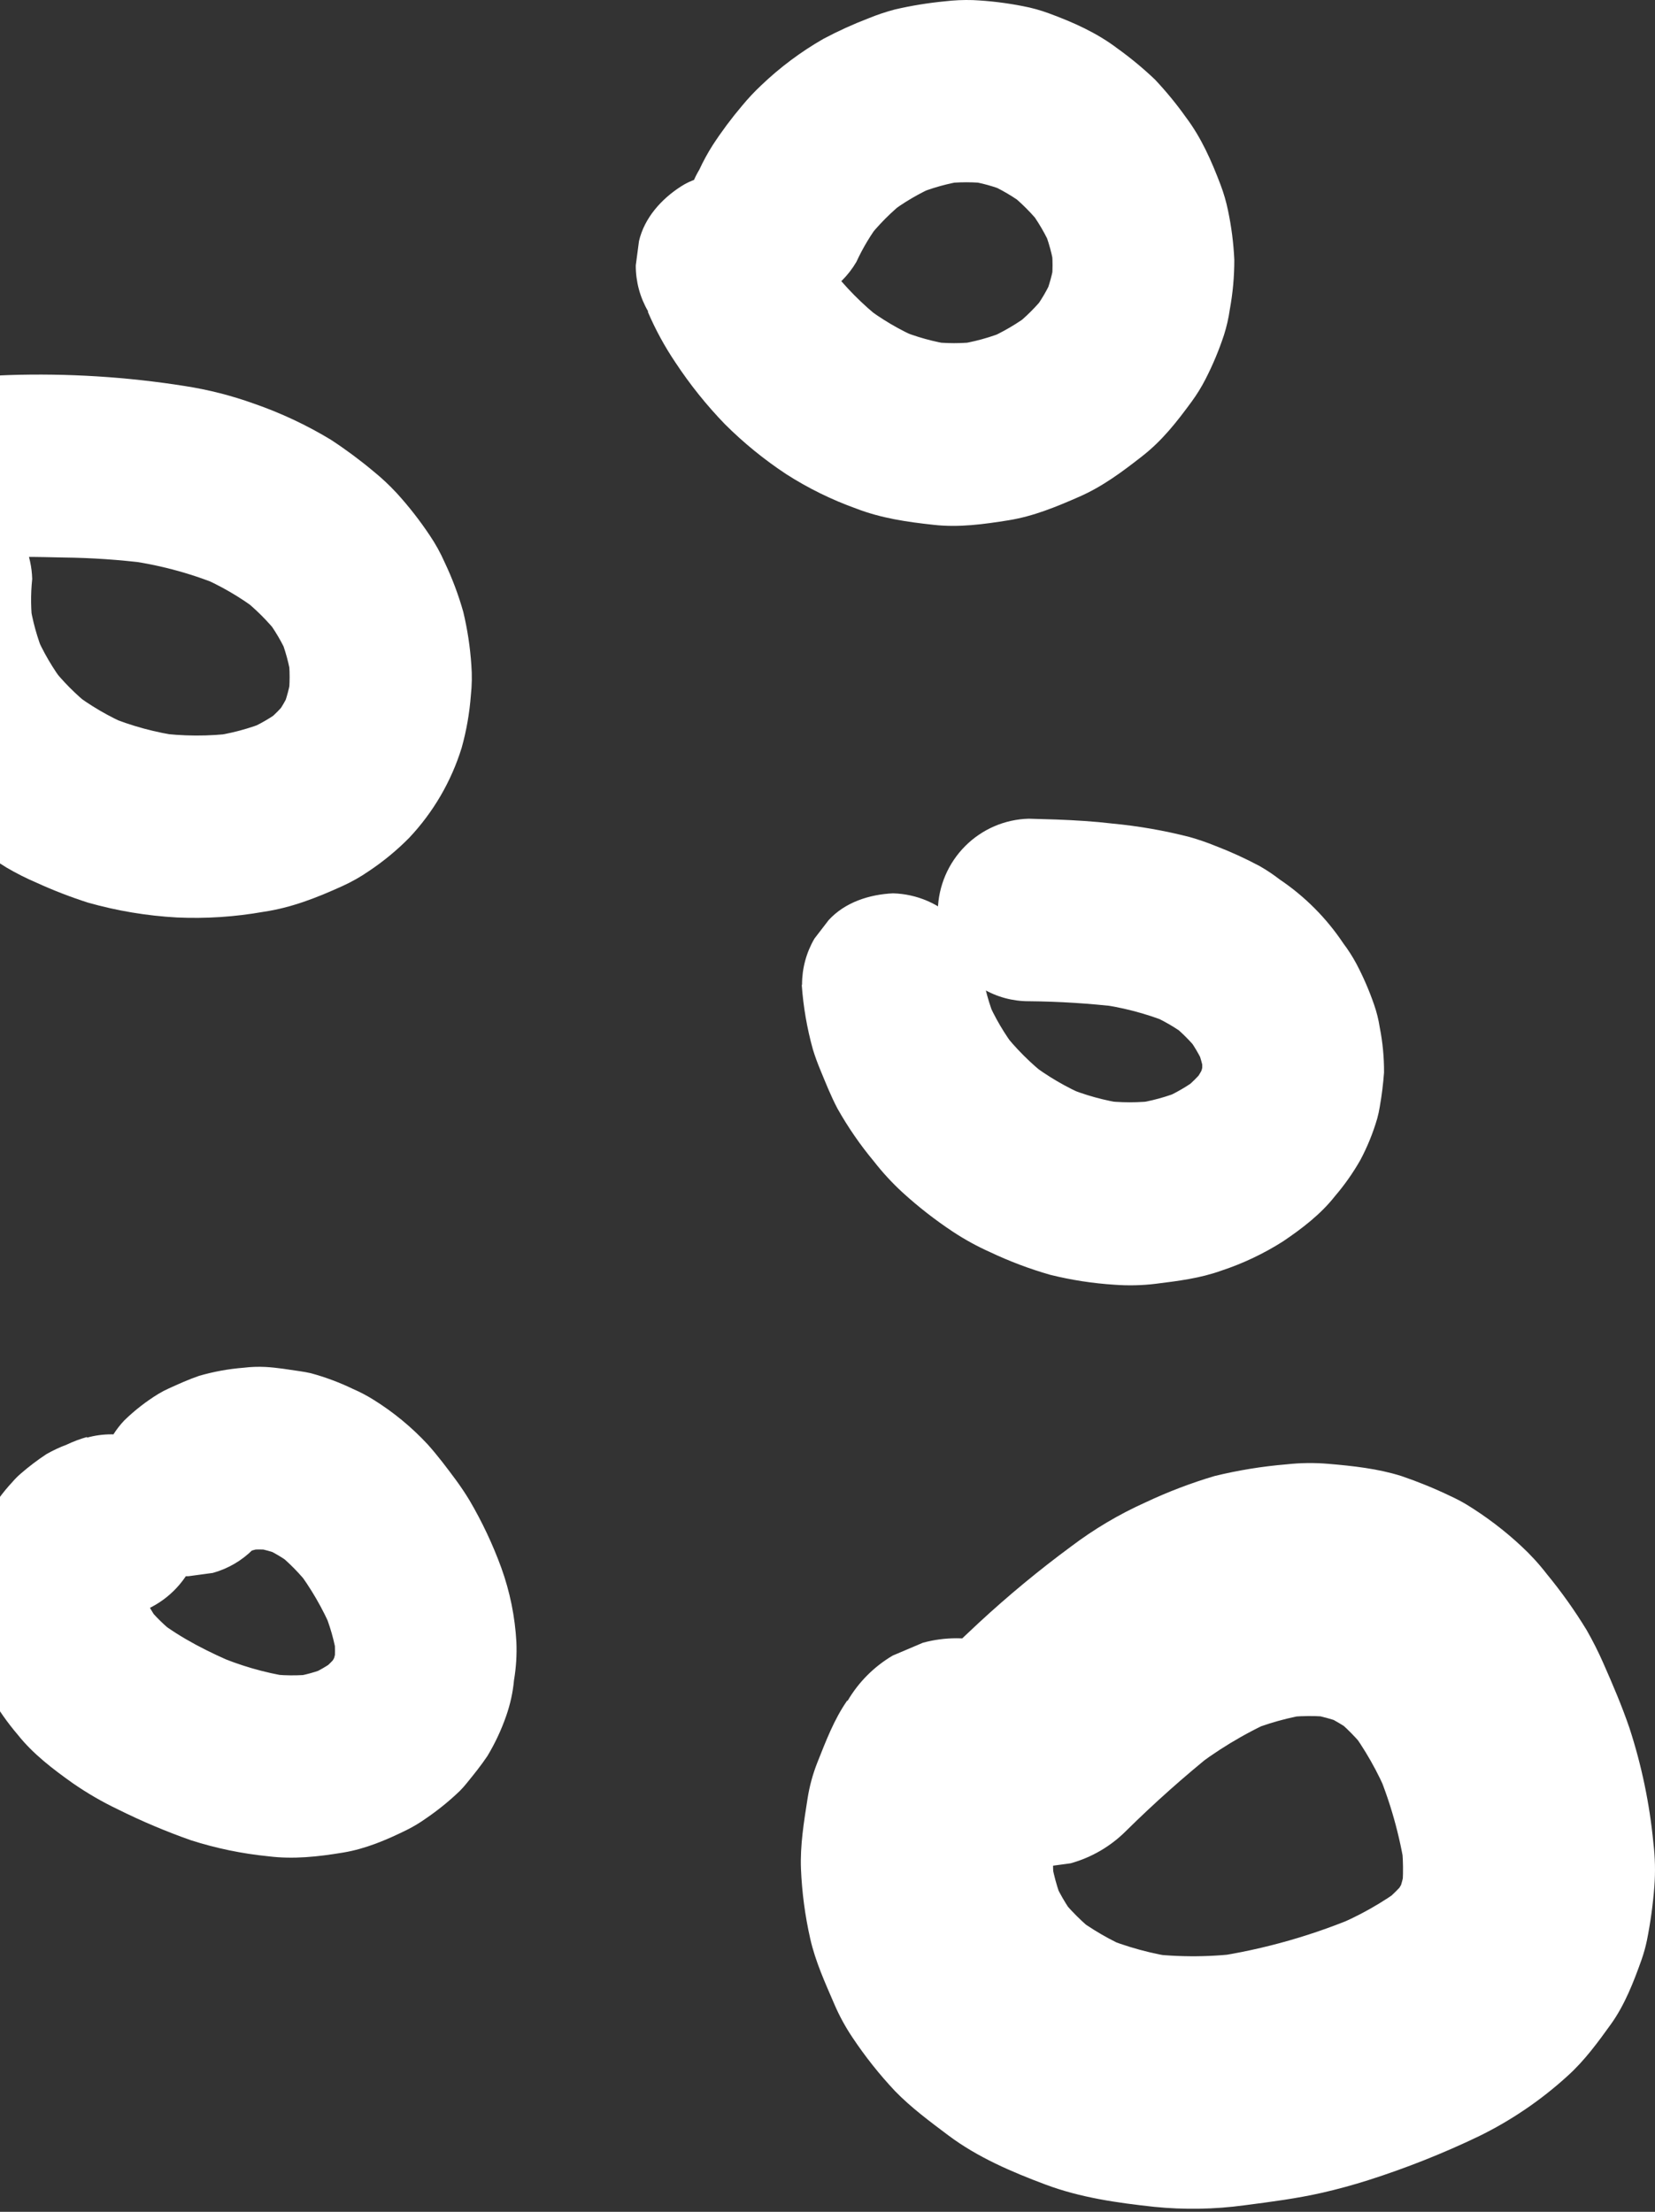
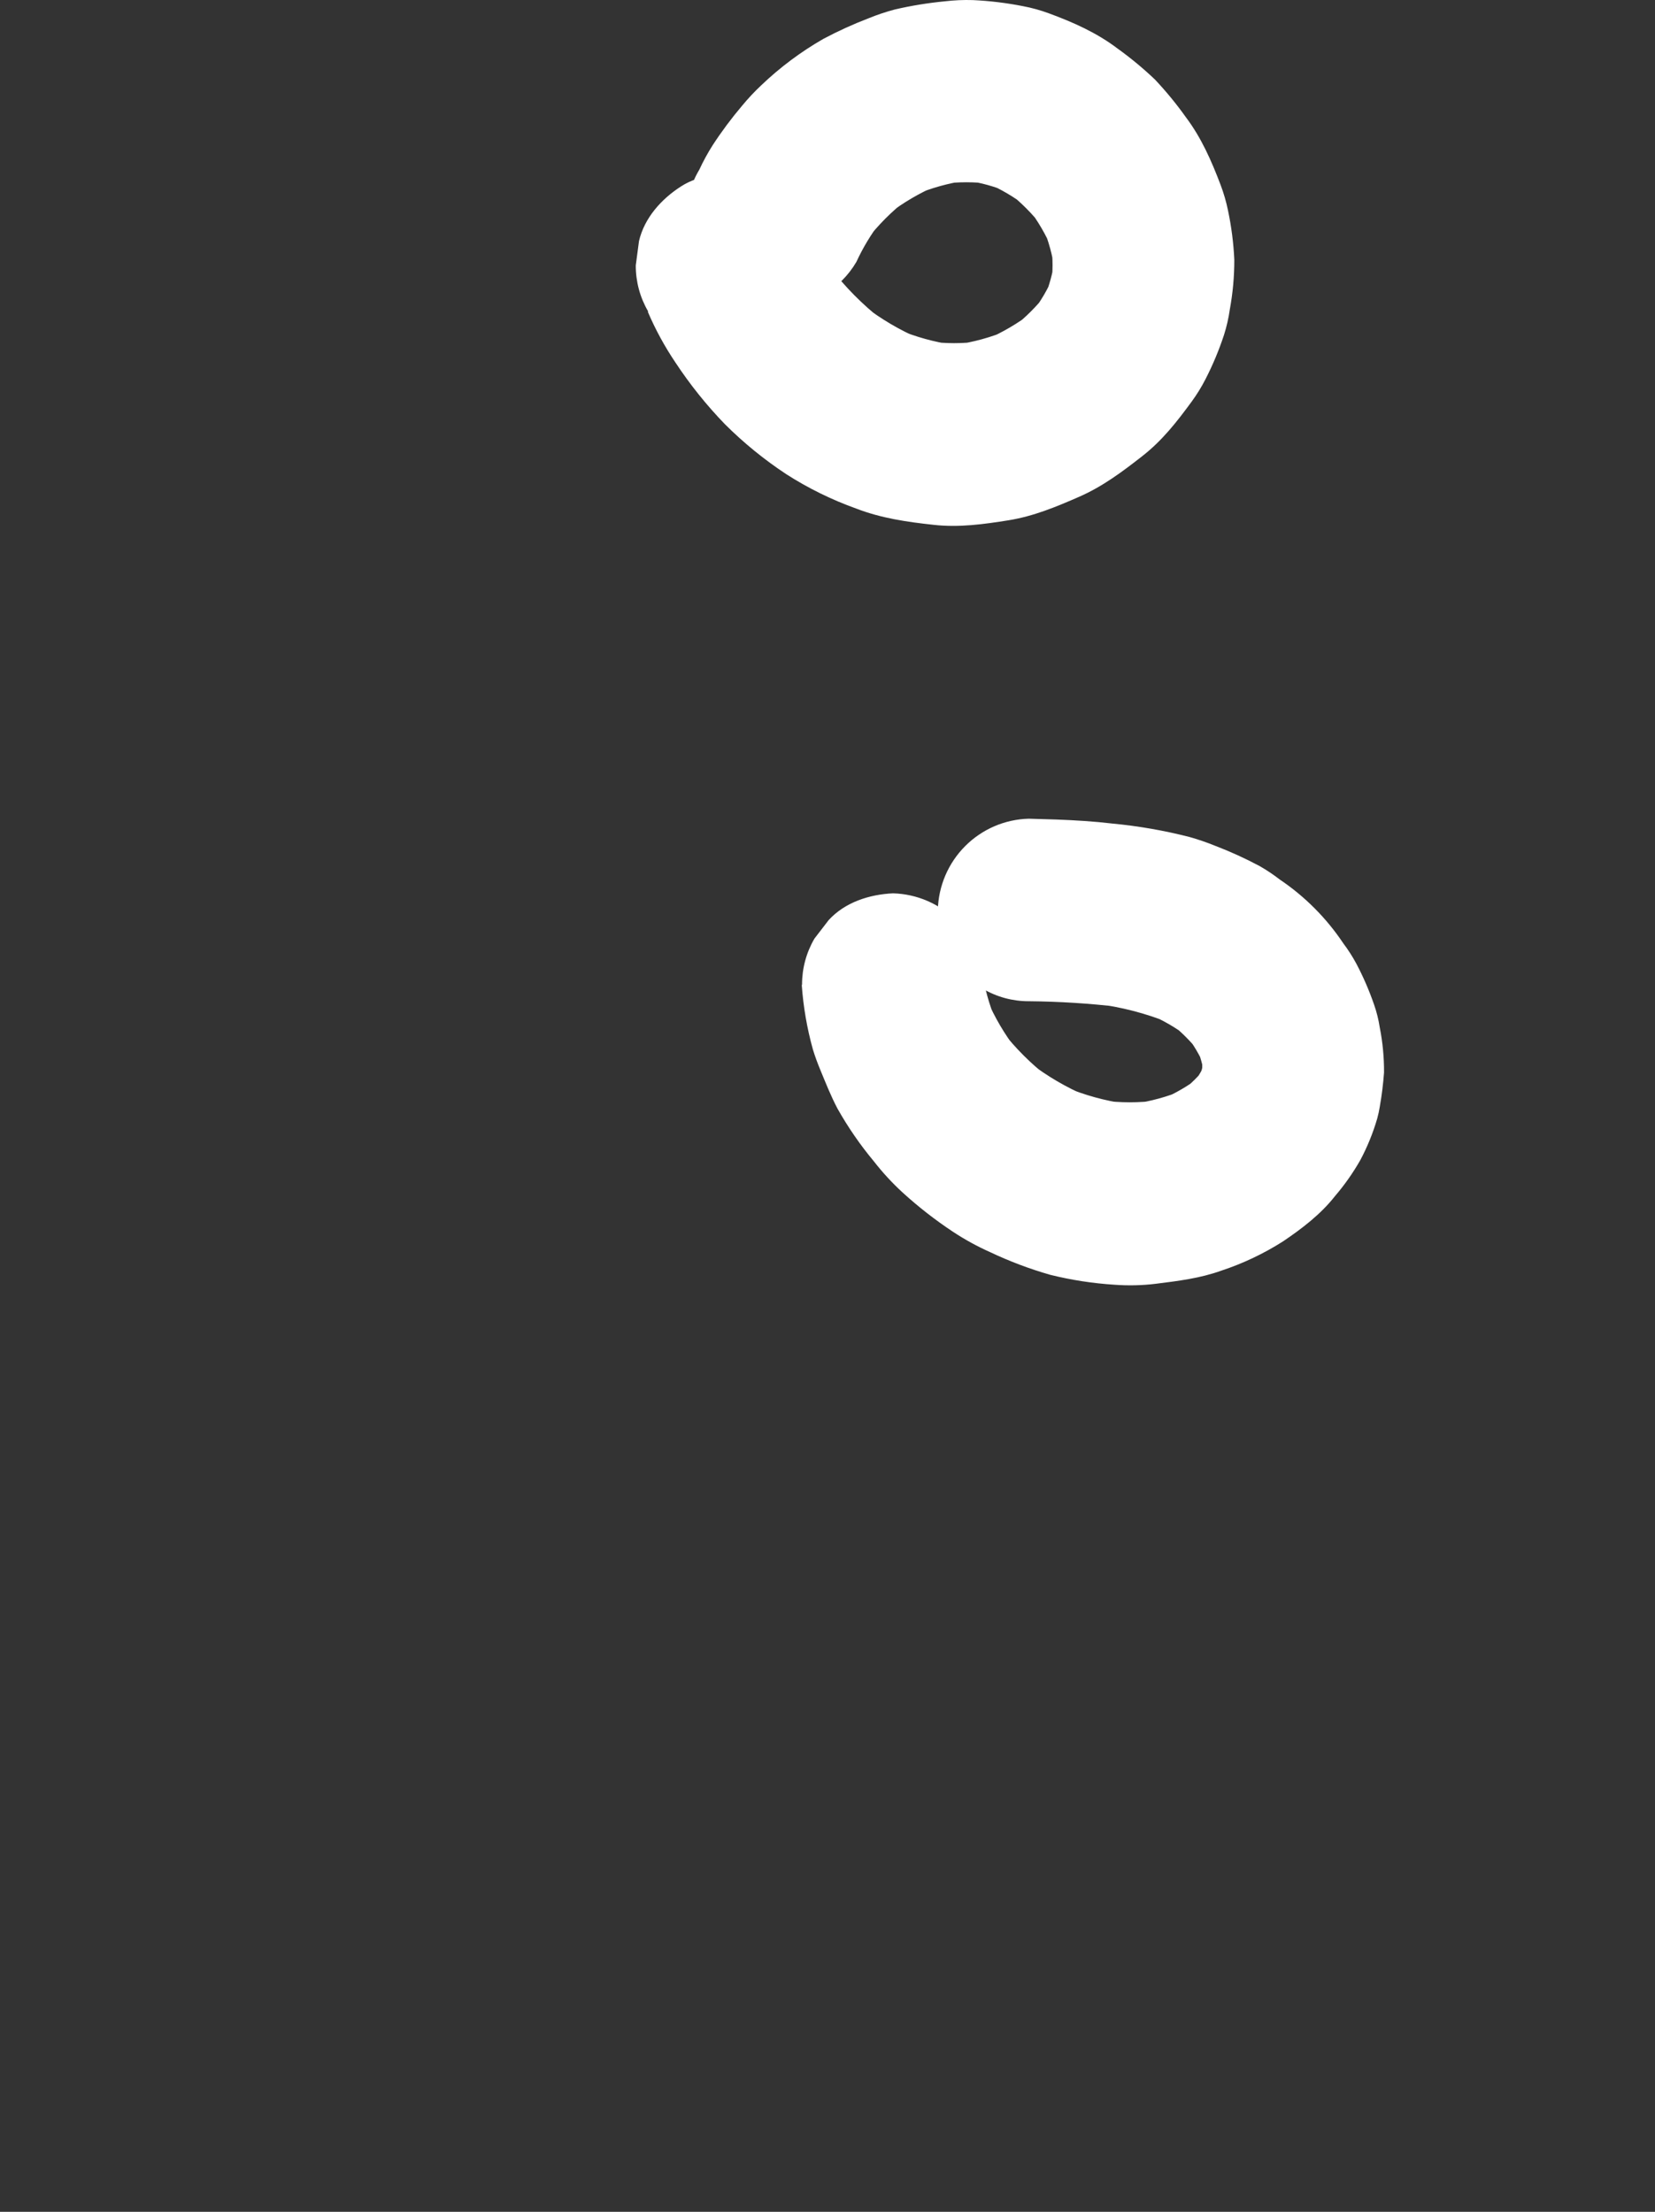
<svg xmlns="http://www.w3.org/2000/svg" width="113" height="151" viewBox="0 0 113 151" fill="none">
  <rect x="0" y="0" width="113" height="151" fill="#333333" stroke="none" />
-   <path d="M5.93 98.107C5.457 98.241 4.995 98.415 4.55 98.627C4.074 98.806 3.613 99.022 3.171 99.273C2.554 99.68 1.965 100.127 1.407 100.613C1.209 100.783 1.025 100.968 0.855 101.167C0.18 101.89 -0.405 102.694 -0.886 103.559C-1.22 104.234 -1.516 104.928 -1.772 105.636C-1.866 105.882 -1.941 106.135 -1.999 106.392C-2.154 107.147 -2.263 107.911 -2.327 108.679C-2.356 108.97 -2.364 109.262 -2.352 109.554C-2.303 110.335 -2.21 111.112 -2.076 111.883C-2.032 112.18 -1.97 112.474 -1.888 112.763C-1.58 113.808 -1.166 114.819 -0.652 115.779C-0.114 116.72 0.51 117.608 1.214 118.432C2.254 119.744 3.615 120.777 4.97 121.74C5.955 122.422 6.994 123.023 8.075 123.538C9.686 124.339 11.345 125.039 13.043 125.637C14.754 126.183 16.518 126.549 18.305 126.727C20.039 126.946 21.719 126.758 23.439 126.473C24.954 126.224 26.422 125.6 27.783 124.925C28.23 124.702 28.659 124.445 29.066 124.155C29.899 123.589 30.683 122.952 31.409 122.253C31.58 122.078 31.743 121.896 31.898 121.699C32.375 121.112 32.855 120.517 33.278 119.885C33.801 119.017 34.232 118.097 34.564 117.138C34.84 116.351 35.019 115.533 35.096 114.702C35.24 113.848 35.295 112.981 35.259 112.115C35.165 110.376 34.816 108.66 34.224 107.023C33.643 105.433 32.919 103.898 32.063 102.438C31.771 101.956 31.458 101.488 31.125 101.034C30.509 100.203 29.886 99.372 29.193 98.6C28.099 97.424 26.855 96.4 25.492 95.554C25.045 95.274 24.577 95.029 24.093 94.82C23.171 94.376 22.21 94.017 21.223 93.749C20.977 93.693 20.731 93.649 20.48 93.613C19.705 93.499 18.918 93.366 18.129 93.322C17.63 93.297 17.129 93.314 16.633 93.375C15.605 93.456 14.588 93.641 13.597 93.928C12.891 94.169 12.201 94.482 11.522 94.79C11.284 94.897 11.053 95.018 10.829 95.152C9.983 95.669 9.197 96.28 8.486 96.972C7.364 98.162 6.739 99.739 6.739 101.377C6.739 103.016 7.364 104.592 8.486 105.783C9.67 106.871 11.224 107.679 12.877 107.607L14.533 107.383C15.569 107.096 16.513 106.545 17.273 105.783C17.439 105.621 17.613 105.469 17.795 105.326L16.539 106.3C16.955 105.983 17.407 105.717 17.886 105.508L16.401 106.137C17.008 105.884 17.646 105.712 18.297 105.625L16.641 105.846C17.375 105.757 18.117 105.762 18.849 105.86L17.193 105.639C17.923 105.744 18.638 105.938 19.321 106.217L17.839 105.592C18.651 105.943 19.414 106.397 20.11 106.943L18.855 105.968C19.727 106.664 20.511 107.463 21.189 108.349L20.221 107.087C21.217 108.395 22.046 109.824 22.688 111.34L22.062 109.853C22.522 110.925 22.843 112.052 23.017 113.206L22.796 111.545C22.898 112.324 22.898 113.114 22.796 113.893L23.017 112.232C22.931 112.831 22.771 113.416 22.542 113.976L23.166 112.489C22.933 113.03 22.635 113.54 22.277 114.007L23.248 112.747C22.824 113.289 22.335 113.776 21.791 114.198L23.047 113.223C22.41 113.706 21.715 114.109 20.98 114.422L22.462 113.793C21.626 114.143 20.748 114.383 19.851 114.508L21.507 114.284C20.385 114.42 19.25 114.408 18.132 114.247L19.788 114.469C18.036 114.194 16.327 113.696 14.701 112.988L16.186 113.616C14.279 112.808 12.388 111.872 10.743 110.601L11.999 111.575C11.265 111.01 10.6 110.359 10.018 109.637L10.989 110.897C10.5 110.264 10.094 109.571 9.78 108.834L10.407 110.324C10.163 109.731 9.994 109.109 9.904 108.474L10.128 110.136C10.059 109.595 10.059 109.048 10.128 108.507L9.907 110.169C9.981 109.679 10.115 109.201 10.308 108.746L9.681 110.235C9.865 109.813 10.096 109.414 10.371 109.044L9.402 110.307C9.678 109.946 9.999 109.622 10.357 109.344L9.099 110.316C9.407 110.085 9.742 109.892 10.095 109.74L8.613 110.368C8.823 110.283 9.039 110.213 9.259 110.16C10.82 109.68 12.139 108.618 12.945 107.193C13.751 105.768 13.983 104.087 13.594 102.496C13.109 100.989 12.179 99.533 10.741 98.774L9.259 98.146C8.175 97.847 7.031 97.847 5.947 98.146L5.93 98.107Z" fill="white" />
-   <path d="M57.848 116.094C56.946 117.385 56.386 118.877 55.806 120.331C55.491 121.129 55.266 121.961 55.135 122.809C54.89 124.377 54.625 125.985 54.688 127.586C54.755 129.195 54.967 130.795 55.323 132.365C55.676 133.919 56.336 135.361 56.965 136.821C57.309 137.623 57.727 138.39 58.215 139.113C59.076 140.405 60.043 141.622 61.105 142.752C62.209 143.89 63.498 144.84 64.753 145.784C66.746 147.279 69.078 148.276 71.394 149.143C73.775 150.034 76.276 150.386 78.793 150.66C80.849 150.869 82.922 150.833 84.969 150.555C86.758 150.322 88.54 150.095 90.298 149.694C91.351 149.452 92.391 149.168 93.42 148.841C95.992 148.021 98.505 147.025 100.94 145.859C103.165 144.775 105.223 143.376 107.051 141.705C108.182 140.686 109.112 139.415 109.993 138.188C110.934 136.876 111.546 135.298 112.079 133.797C112.233 133.358 112.358 132.909 112.452 132.454C112.694 131.239 112.863 130.011 112.957 128.777C113.031 127.792 113.009 126.802 112.89 125.822C112.635 123.156 112.088 120.526 111.259 117.98C110.746 116.474 110.114 115.001 109.474 113.55C109.133 112.774 108.752 112.017 108.331 111.282C107.513 109.94 106.601 108.659 105.602 107.447C105.077 106.767 104.496 106.133 103.866 105.55C102.727 104.489 101.485 103.545 100.159 102.731C99.79 102.509 99.409 102.309 99.017 102.13C97.933 101.61 96.818 101.155 95.68 100.768C94.088 100.264 92.355 100.076 90.712 99.937C89.756 99.854 88.794 99.865 87.839 99.971C86.182 100.108 84.537 100.376 82.921 100.771C81.315 101.248 79.746 101.846 78.23 102.56C76.409 103.376 74.687 104.398 73.096 105.605C70.915 107.215 68.825 108.945 66.834 110.786C66.125 111.445 65.424 112.113 64.723 112.783C63.167 114.432 62.299 116.616 62.299 118.887C62.299 121.158 63.167 123.343 64.723 124.991L66.465 126.34C67.781 127.114 69.28 127.522 70.806 127.519L73.094 127.209C74.528 126.813 75.836 126.05 76.888 124.994C78.814 123.093 80.836 121.293 82.946 119.6L81.205 120.951C82.988 119.536 84.942 118.352 87.02 117.426L84.964 118.296C86.47 117.656 88.053 117.216 89.672 116.986L87.384 117.293C88.678 117.118 89.99 117.109 91.287 117.269L88.999 116.961C90.056 117.104 91.09 117.383 92.076 117.792L90.022 116.92C90.965 117.323 91.852 117.844 92.664 118.47L90.925 117.122C91.865 117.867 92.709 118.725 93.439 119.678L92.095 117.93C93.189 119.392 94.094 120.986 94.789 122.676L93.922 120.614C94.906 122.906 95.589 125.316 95.953 127.785L95.647 125.49C95.828 126.779 95.844 128.087 95.694 129.38L96 127.087C95.878 128.011 95.636 128.915 95.28 129.776L96.149 127.713C95.834 128.438 95.434 129.122 94.957 129.751L96.301 128.004C95.68 128.798 94.962 129.512 94.165 130.128L95.906 128.777C94.394 129.908 92.742 130.839 90.991 131.546L93.047 130.676C89.778 132.095 86.337 133.08 82.814 133.606L85.102 133.298C82.835 133.618 80.537 133.638 78.266 133.357L80.553 133.664C78.705 133.416 76.898 132.924 75.177 132.202L77.231 133.071C75.822 132.473 74.494 131.701 73.276 130.773L75.017 132.122C73.95 131.299 72.992 130.343 72.166 129.278L73.513 131.025C72.815 130.105 72.236 129.1 71.788 128.034L72.655 130.097C72.186 128.966 71.865 127.778 71.7 126.564L72.006 128.857C71.861 127.721 71.861 126.571 72.006 125.434L71.7 127.73C71.835 126.708 72.101 125.709 72.492 124.756L71.625 126.819C71.923 126.12 72.293 125.455 72.729 124.833C73.347 123.874 73.699 122.766 73.748 121.624C73.952 119.947 73.674 118.246 72.946 116.722C72.218 115.198 71.072 113.915 69.641 113.024L67.588 112.151C66.09 111.742 64.51 111.742 63.012 112.151L60.956 113.024C59.681 113.774 58.618 114.84 57.87 116.119L57.848 116.094Z" fill="white" />
  <path d="M54.743 67.249C54.848 68.736 55.102 70.208 55.502 71.643C55.643 72.106 55.811 72.56 55.996 73.009C56.369 73.911 56.727 74.822 57.183 75.686C57.901 76.959 58.732 78.164 59.667 79.286C60.258 80.045 60.911 80.753 61.618 81.404C62.7 82.391 63.858 83.293 65.079 84.101C65.883 84.631 66.73 85.094 67.609 85.486C68.934 86.114 70.307 86.632 71.716 87.034C73.152 87.389 74.617 87.615 76.093 87.709C77.028 87.779 77.967 87.758 78.897 87.646C80.429 87.454 81.933 87.272 83.388 86.748C84.871 86.258 86.288 85.586 87.607 84.746C88.891 83.88 90.182 82.894 91.145 81.665C91.802 80.898 92.385 80.07 92.884 79.192C93.364 78.29 93.749 77.34 94.035 76.359C94.106 76.099 94.163 75.836 94.206 75.57C94.343 74.793 94.441 74.009 94.499 73.222C94.505 72.187 94.407 71.155 94.206 70.14C94.126 69.617 93.999 69.103 93.825 68.603C93.492 67.633 93.084 66.691 92.605 65.784C92.344 65.301 92.047 64.838 91.717 64.4C90.567 62.678 89.093 61.199 87.378 60.044C86.944 59.708 86.488 59.403 86.012 59.13C85.03 58.606 84.016 58.143 82.976 57.746C82.402 57.512 81.815 57.31 81.218 57.142C79.491 56.7 77.733 56.393 75.958 56.225C74.686 56.073 73.405 55.998 72.125 55.949C71.498 55.926 70.869 55.91 70.242 55.893C68.609 55.935 67.054 56.605 65.898 57.765C64.742 58.924 64.075 60.484 64.033 62.124C64.105 63.735 64.632 65.407 65.852 66.529L67.107 67.504C68.058 68.064 69.14 68.357 70.242 68.354C72.313 68.373 74.381 68.503 76.438 68.744L74.782 68.523C76.536 68.738 78.253 69.184 79.891 69.849L78.409 69.221C79.373 69.628 80.282 70.154 81.116 70.788L79.86 69.813C80.622 70.409 81.309 71.094 81.908 71.854L80.937 70.594C81.477 71.292 81.929 72.055 82.281 72.865L81.654 71.375C81.937 72.047 82.136 72.752 82.245 73.474L82.021 71.812C82.108 72.467 82.108 73.13 82.021 73.784L82.245 72.123C82.157 72.72 81.996 73.304 81.765 73.862L82.391 72.372C82.13 72.98 81.794 73.552 81.392 74.077L82.364 72.818C81.867 73.448 81.295 74.015 80.661 74.507L81.916 73.535C81.101 74.154 80.212 74.668 79.27 75.066L80.752 74.437C79.687 74.882 78.569 75.187 77.426 75.346L79.082 75.124C77.793 75.297 76.486 75.297 75.196 75.124L76.852 75.348C75.439 75.148 74.057 74.767 72.74 74.213L74.225 74.842C72.816 74.243 71.488 73.466 70.275 72.53L71.534 73.504C70.374 72.605 69.332 71.563 68.432 70.403L69.403 71.663C68.588 70.607 67.909 69.451 67.383 68.224L68.007 69.711C67.523 68.559 67.192 67.349 67.022 66.111L67.243 67.772C67.22 67.59 67.198 67.407 67.182 67.219C67.138 65.58 66.469 64.021 65.314 62.862C64.159 61.703 62.605 61.032 60.972 60.988C59.366 61.063 57.699 61.592 56.581 62.813L55.61 64.076C55.052 65.028 54.76 66.114 54.762 67.219L54.743 67.249Z" fill="white" />
-   <path d="M-10.251 39.529C-10.463 41.483 -10.215 43.51 -9.806 45.421C-9.653 46.144 -9.444 46.854 -9.182 47.545C-8.764 48.696 -8.268 49.818 -7.7 50.904C-7.356 51.542 -6.967 52.154 -6.536 52.737C-5.832 53.733 -5.063 54.681 -4.234 55.575C-3.723 56.102 -3.176 56.593 -2.598 57.045C-1.635 57.838 -0.621 58.566 0.438 59.224C1.104 59.615 1.793 59.963 2.503 60.266C3.644 60.787 4.815 61.24 6.01 61.623C7.991 62.183 10.027 62.523 12.082 62.636C14.057 62.725 16.036 62.596 17.983 62.251C19.887 61.974 21.631 61.287 23.384 60.49C24.009 60.206 24.609 59.867 25.175 59.477C26.169 58.815 27.094 58.053 27.934 57.203C29.584 55.455 30.811 53.35 31.522 51.05C31.848 49.882 32.058 48.685 32.149 47.476C32.225 46.784 32.236 46.087 32.182 45.393C32.1 44.172 31.916 42.959 31.63 41.769C31.302 40.608 30.876 39.477 30.358 38.388C30.074 37.744 29.733 37.128 29.339 36.546C28.661 35.529 27.907 34.565 27.084 33.661C26.59 33.128 26.059 32.631 25.495 32.174C24.569 31.399 23.599 30.68 22.589 30.02C20.932 29.017 19.174 28.192 17.345 27.558C15.811 27.007 14.228 26.603 12.617 26.354C8.642 25.725 4.616 25.475 0.593 25.606C-0.711 25.647 -2.01 25.795 -3.29 26.049C-3.652 26.119 -4.008 26.217 -4.356 26.34C-4.988 26.564 -5.606 26.841 -6.218 27.115C-6.426 27.206 -6.629 27.309 -6.826 27.422C-7.528 27.855 -8.186 28.356 -8.791 28.918C-9.376 29.501 -9.901 30.142 -10.358 30.831C-10.55 31.091 -10.716 31.369 -10.855 31.662C-11.17 32.346 -11.589 33.174 -11.735 33.966C-11.928 34.782 -12.016 35.619 -11.998 36.458C-11.957 37.138 -11.864 37.815 -11.722 38.482C-11.684 38.636 -11.635 38.787 -11.573 38.933C-11.083 40.47 -10.074 41.788 -8.719 42.657C-8.03 43.107 -7.233 43.362 -6.412 43.397C-5.589 43.585 -4.731 43.546 -3.928 43.286C-2.424 42.799 -0.975 41.863 -0.216 40.423L0.411 38.933C0.708 37.846 0.708 36.698 0.411 35.61C0.314 35.377 0.247 35.132 0.212 34.882L0.436 36.544C0.408 36.297 0.408 36.048 0.436 35.801L0.215 37.463C0.259 37.15 0.342 36.844 0.46 36.552L-0.166 38.039C-0.011 37.68 0.188 37.343 0.427 37.034L-0.544 38.296C-0.318 38.014 -0.061 37.756 0.22 37.529L-1.035 38.504C-0.699 38.248 -0.333 38.034 0.055 37.867L-1.43 38.496C-0.782 38.23 -0.102 38.05 0.593 37.961L-1.063 38.183C0.72 37.947 2.558 38.028 4.352 38.061C6.259 38.083 8.164 38.213 10.056 38.451L8.4 38.227C10.675 38.511 12.902 39.094 15.024 39.961L13.542 39.332C15.026 39.959 16.424 40.772 17.704 41.752L16.445 40.777C17.424 41.539 18.307 42.419 19.073 43.397L18.101 42.137C18.748 42.973 19.286 43.889 19.702 44.861L19.075 43.375C19.481 44.35 19.759 45.374 19.903 46.421L19.683 44.759C19.805 45.727 19.805 46.707 19.683 47.675L19.903 46.014C19.791 46.869 19.57 47.707 19.244 48.506L19.87 47.019C19.574 47.718 19.192 48.377 18.733 48.982L19.702 47.719C19.22 48.34 18.664 48.898 18.046 49.381L19.302 48.409C18.536 48.99 17.702 49.474 16.818 49.849L18.303 49.223C17.039 49.745 15.712 50.099 14.356 50.275L16.012 50.053C14.254 50.277 12.475 50.27 10.719 50.031L12.374 50.256C10.65 50.022 8.962 49.565 7.354 48.896L8.839 49.525C7.451 48.936 6.144 48.173 4.948 47.254L6.204 48.229C5.173 47.418 4.246 46.482 3.444 45.443L4.415 46.703C3.601 45.639 2.923 44.476 2.398 43.242L3.024 44.729C2.538 43.565 2.202 42.344 2.022 41.096L2.243 42.757C2.1 41.687 2.085 40.603 2.199 39.529C2.155 37.89 1.487 36.331 0.332 35.172C-0.823 34.013 -2.378 33.342 -4.011 33.298C-5.617 33.37 -7.281 33.899 -8.401 35.123L-9.373 36.386C-9.929 37.339 -10.222 38.424 -10.22 39.529L-10.251 39.529Z" fill="white" />
  <path d="M44.231 21.283C44.749 22.496 45.382 23.657 46.119 24.75C47.111 26.254 48.24 27.662 49.491 28.956C50.77 30.232 52.174 31.376 53.681 32.37C55.182 33.332 56.786 34.12 58.464 34.721C60.166 35.378 61.924 35.633 63.732 35.829C65.454 36.026 67.16 35.793 68.865 35.519C70.571 35.245 72.127 34.597 73.706 33.905C75.285 33.212 76.632 32.204 77.998 31.136C79.364 30.067 80.357 28.793 81.365 27.417C81.719 26.933 82.035 26.422 82.308 25.888C82.808 24.915 83.231 23.904 83.573 22.864C83.753 22.296 83.886 21.713 83.97 21.123C84.175 20.005 84.278 18.87 84.276 17.734C84.224 16.602 84.08 15.477 83.846 14.369C83.724 13.773 83.554 13.188 83.338 12.619C82.72 10.988 82.027 9.41 80.978 8.014C80.332 7.105 79.623 6.242 78.859 5.431C78.051 4.661 77.19 3.949 76.284 3.299C74.879 2.235 73.276 1.521 71.628 0.915C71.051 0.701 70.457 0.536 69.853 0.422C68.724 0.199 67.579 0.06 66.428 0.006C65.783 -0.014 65.137 0.015 64.496 0.092C63.354 0.202 62.22 0.387 61.102 0.646C60.494 0.806 59.898 1.006 59.316 1.244C58.255 1.65 57.22 2.12 56.217 2.654C54.683 3.533 53.261 4.596 51.981 5.818C51.519 6.252 51.085 6.714 50.681 7.203C49.948 8.066 49.27 8.975 48.652 9.925C48.315 10.458 48.012 11.013 47.747 11.586C47.105 12.649 46.807 13.885 46.894 15.125C46.981 16.365 47.449 17.547 48.233 18.509C48.668 19.184 49.267 19.737 49.974 20.115C51.415 20.879 53.162 21.261 54.76 20.744L56.242 20.115C57.163 19.573 57.931 18.804 58.472 17.88C58.92 16.907 59.476 15.986 60.128 15.136L59.159 16.399C59.957 15.362 60.885 14.431 61.919 13.63L60.663 14.605C61.669 13.833 62.765 13.188 63.928 12.686L62.446 13.314C63.571 12.835 64.753 12.505 65.962 12.331L64.306 12.555C65.419 12.406 66.546 12.406 67.659 12.555L66.003 12.331C66.969 12.469 67.913 12.73 68.813 13.107L67.331 12.478C68.315 12.899 69.242 13.444 70.091 14.098L68.832 13.126C69.703 13.806 70.487 14.592 71.164 15.466L70.193 14.206C70.863 15.077 71.419 16.031 71.849 17.044L71.222 15.554C71.602 16.472 71.864 17.434 72.001 18.417L71.78 16.756C71.894 17.649 71.894 18.552 71.78 19.445L72.001 17.783C71.876 18.649 71.645 19.497 71.313 20.306L71.937 18.819C71.555 19.727 71.055 20.581 70.45 21.358L71.421 20.098C70.768 20.93 70.016 21.678 69.183 22.327L70.441 21.353C69.492 22.082 68.455 22.691 67.356 23.164L68.838 22.535C67.673 23.03 66.448 23.367 65.195 23.537L66.851 23.316C65.719 23.465 64.572 23.465 63.44 23.316L65.095 23.54C63.797 23.355 62.527 23.003 61.317 22.494L62.799 23.122C61.436 22.538 60.153 21.782 58.98 20.874L60.235 21.848C58.892 20.796 57.686 19.577 56.648 18.221L57.619 19.481C56.557 18.092 55.67 16.577 54.978 14.97C54.376 13.897 53.459 13.036 52.352 12.504C51.245 11.972 50.001 11.794 48.79 11.996C47.97 12.033 47.173 12.289 46.483 12.736C45.156 13.594 43.999 14.87 43.629 16.46L43.409 18.121C43.406 19.226 43.698 20.311 44.256 21.264L44.231 21.283Z" fill="white" />
</svg>